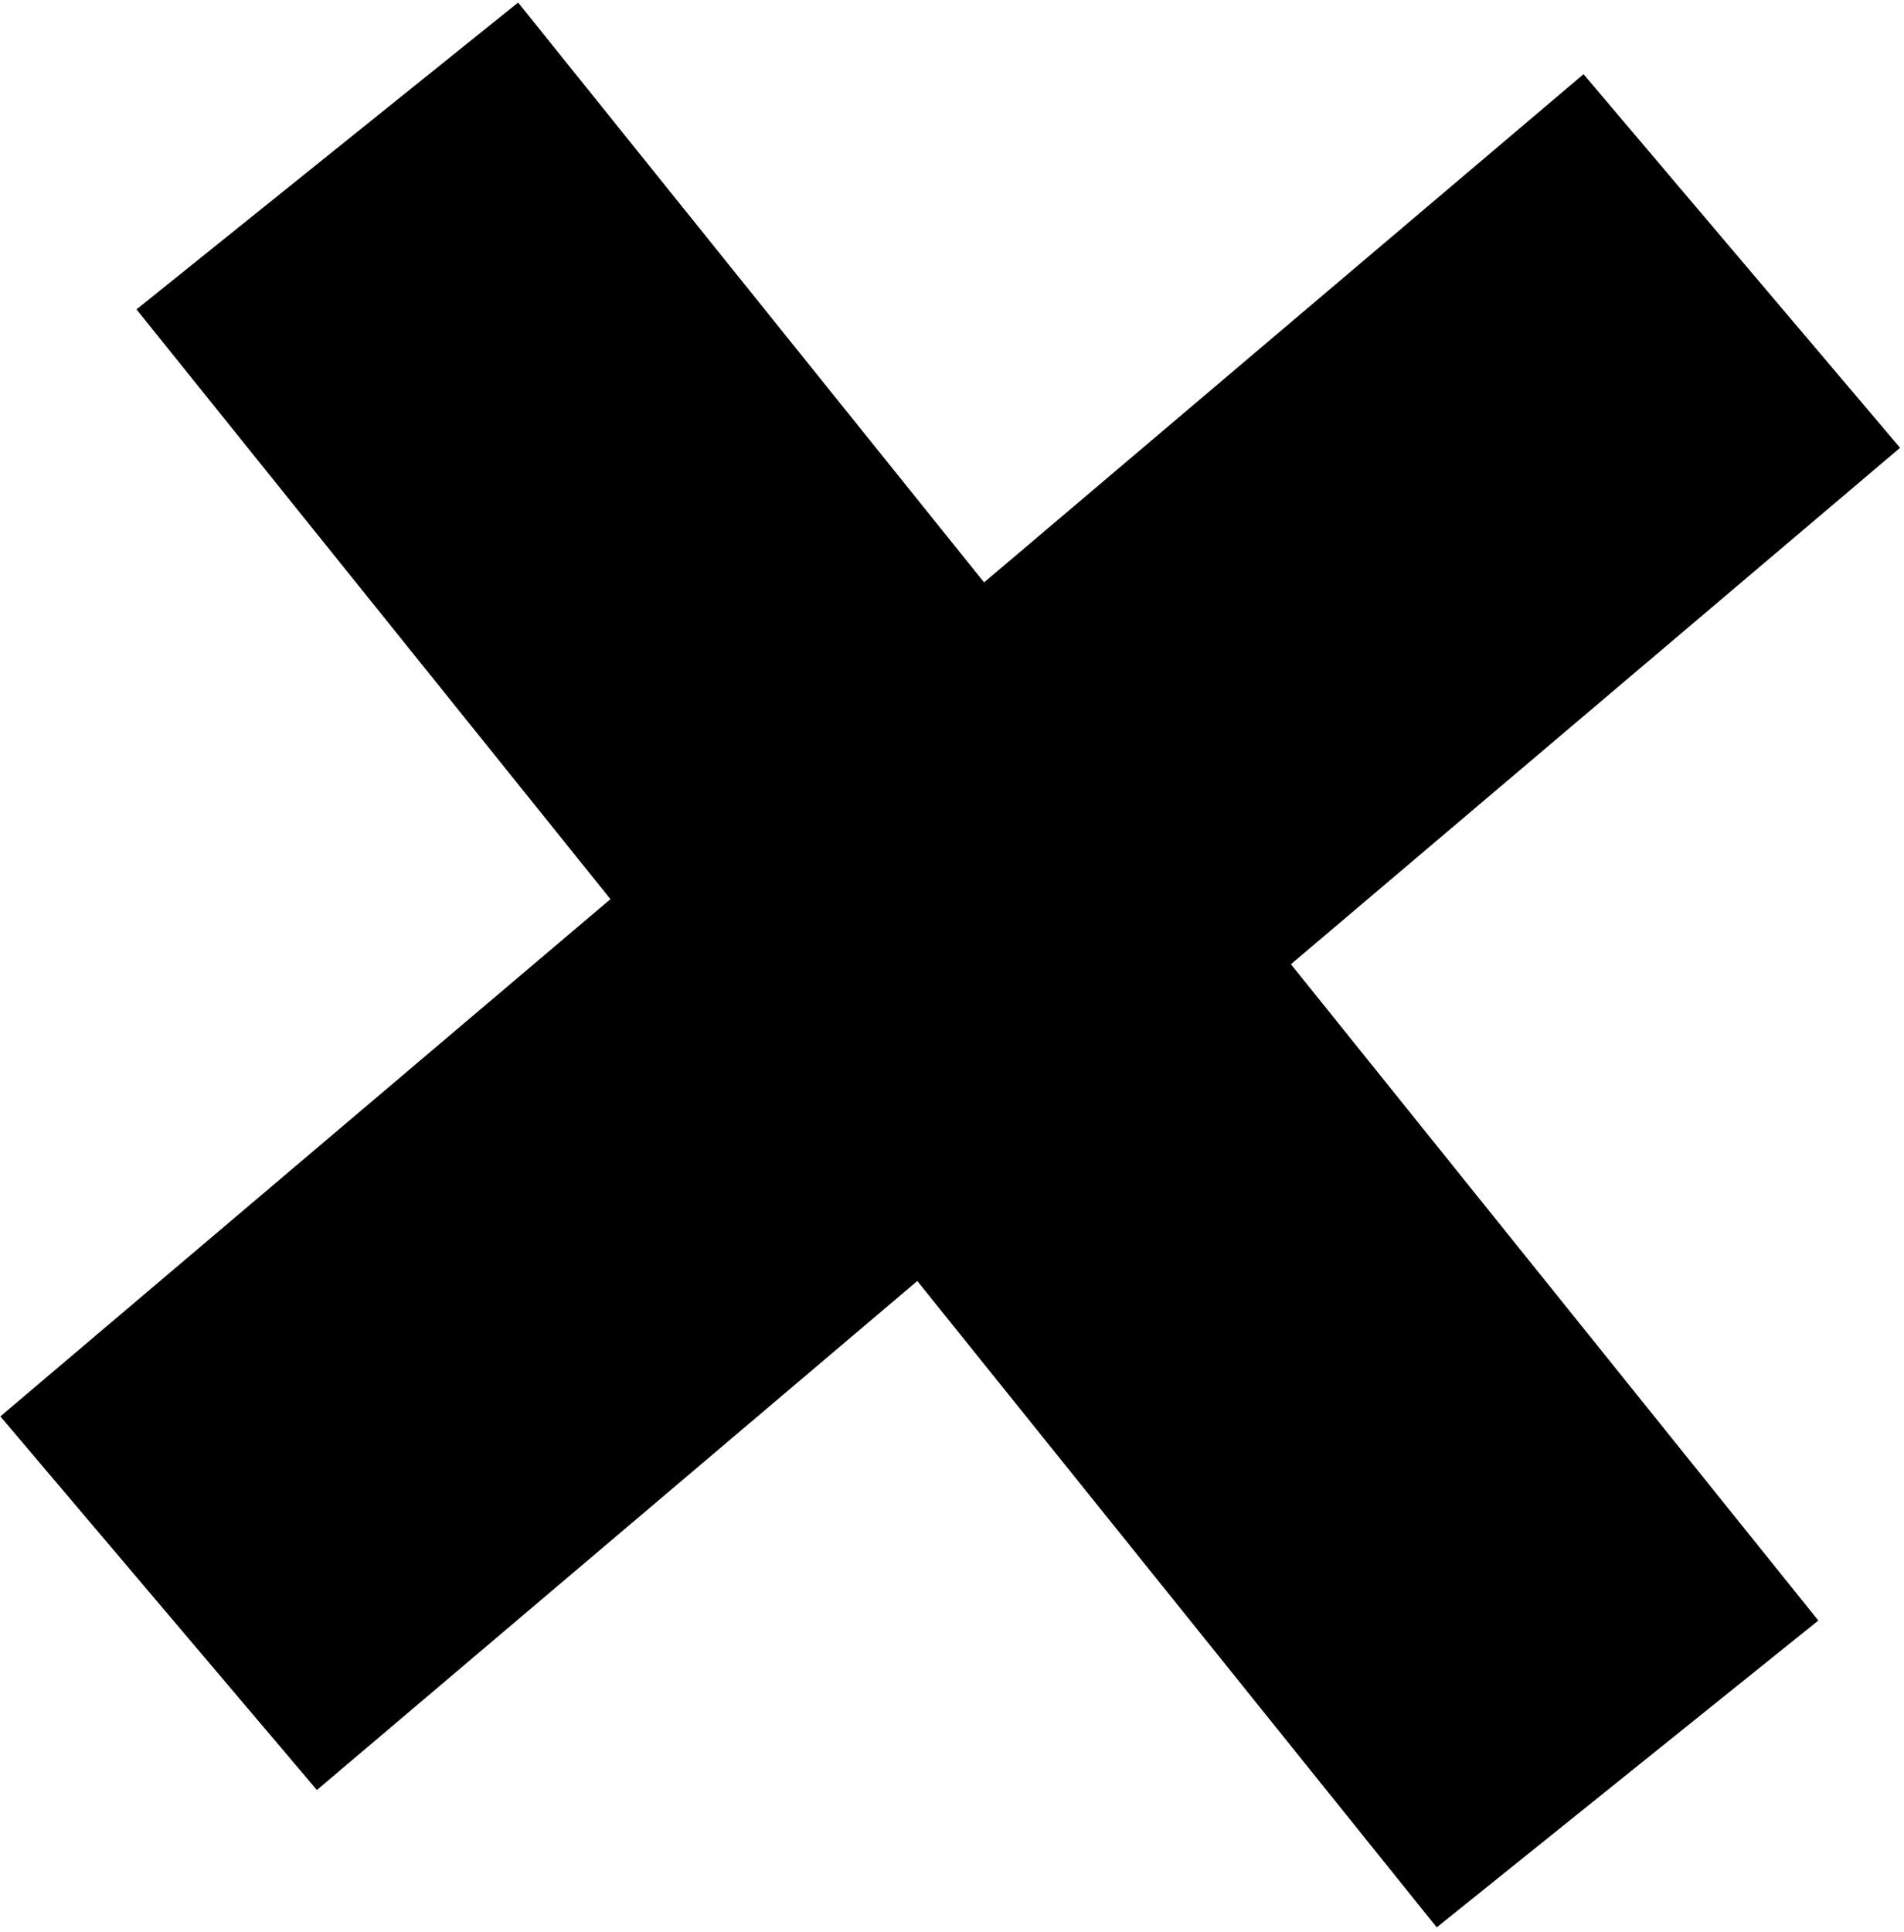
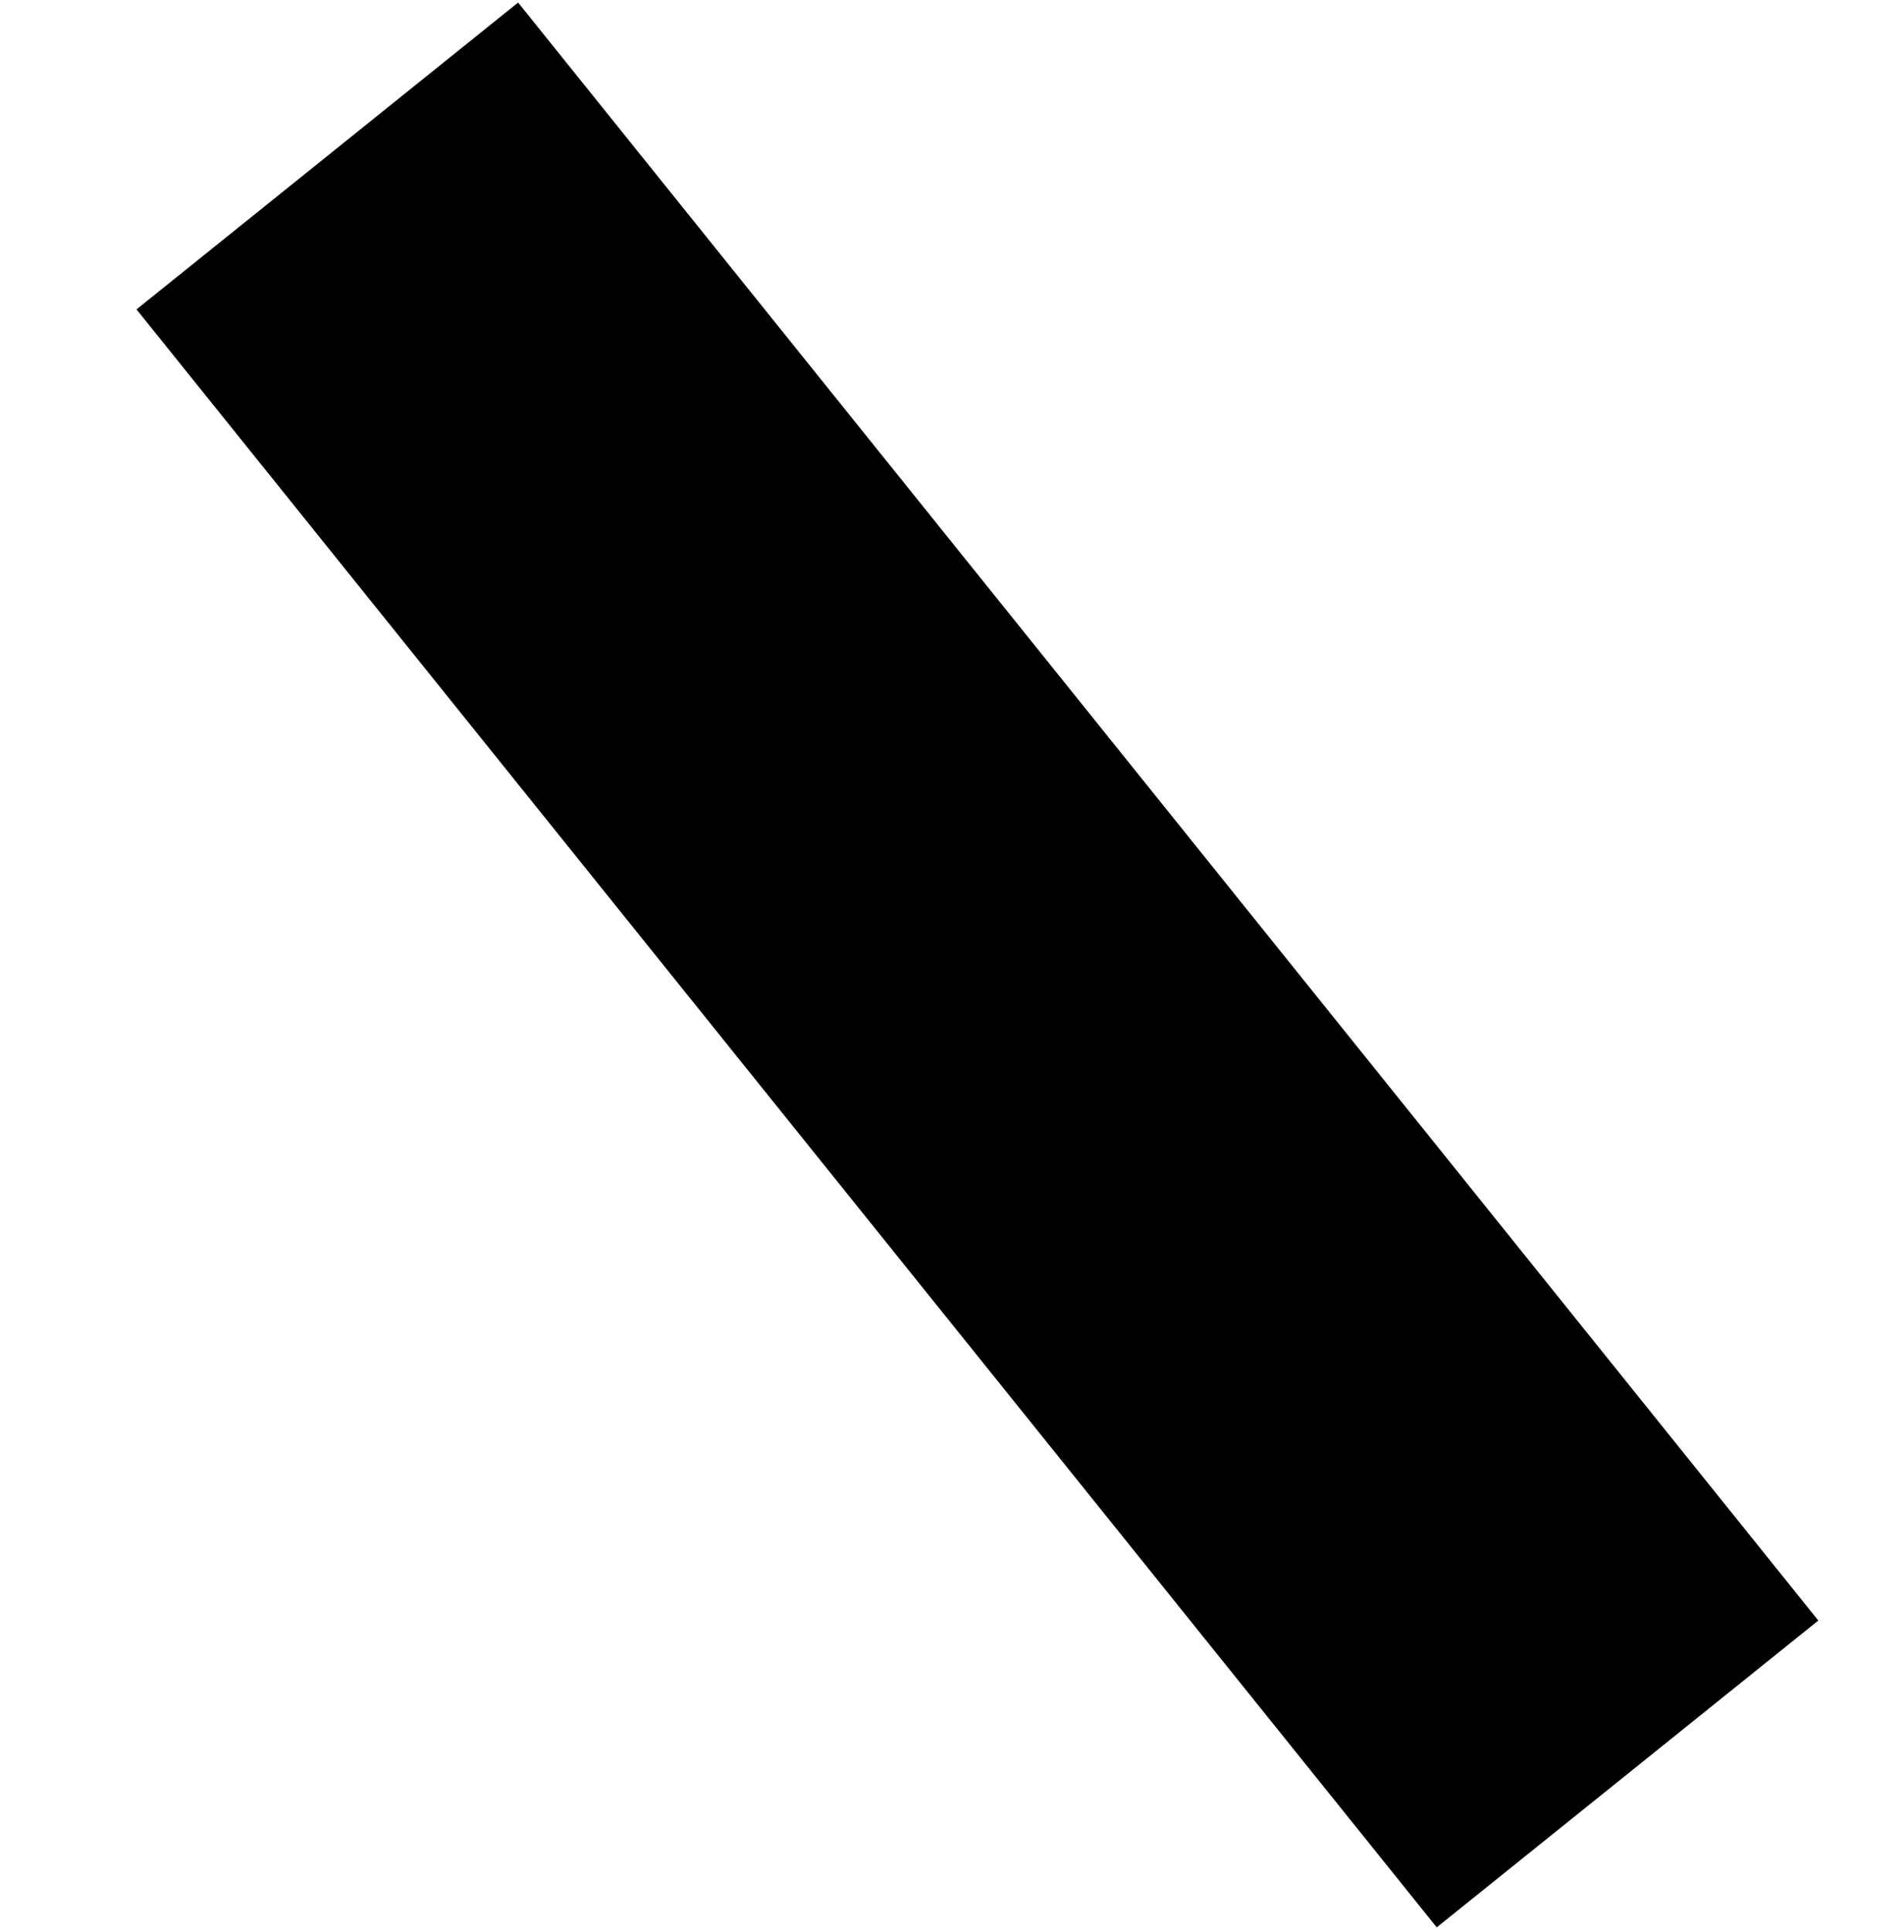
<svg xmlns="http://www.w3.org/2000/svg" width="420" height="426" viewBox="0 0 420 426" fill="none">
  <path d="M72.201 34.395L359.014 391.196" stroke="black" stroke-width="108" />
-   <path d="M384.221 57.558L34.989 353.541" stroke="black" stroke-width="108" />
</svg>